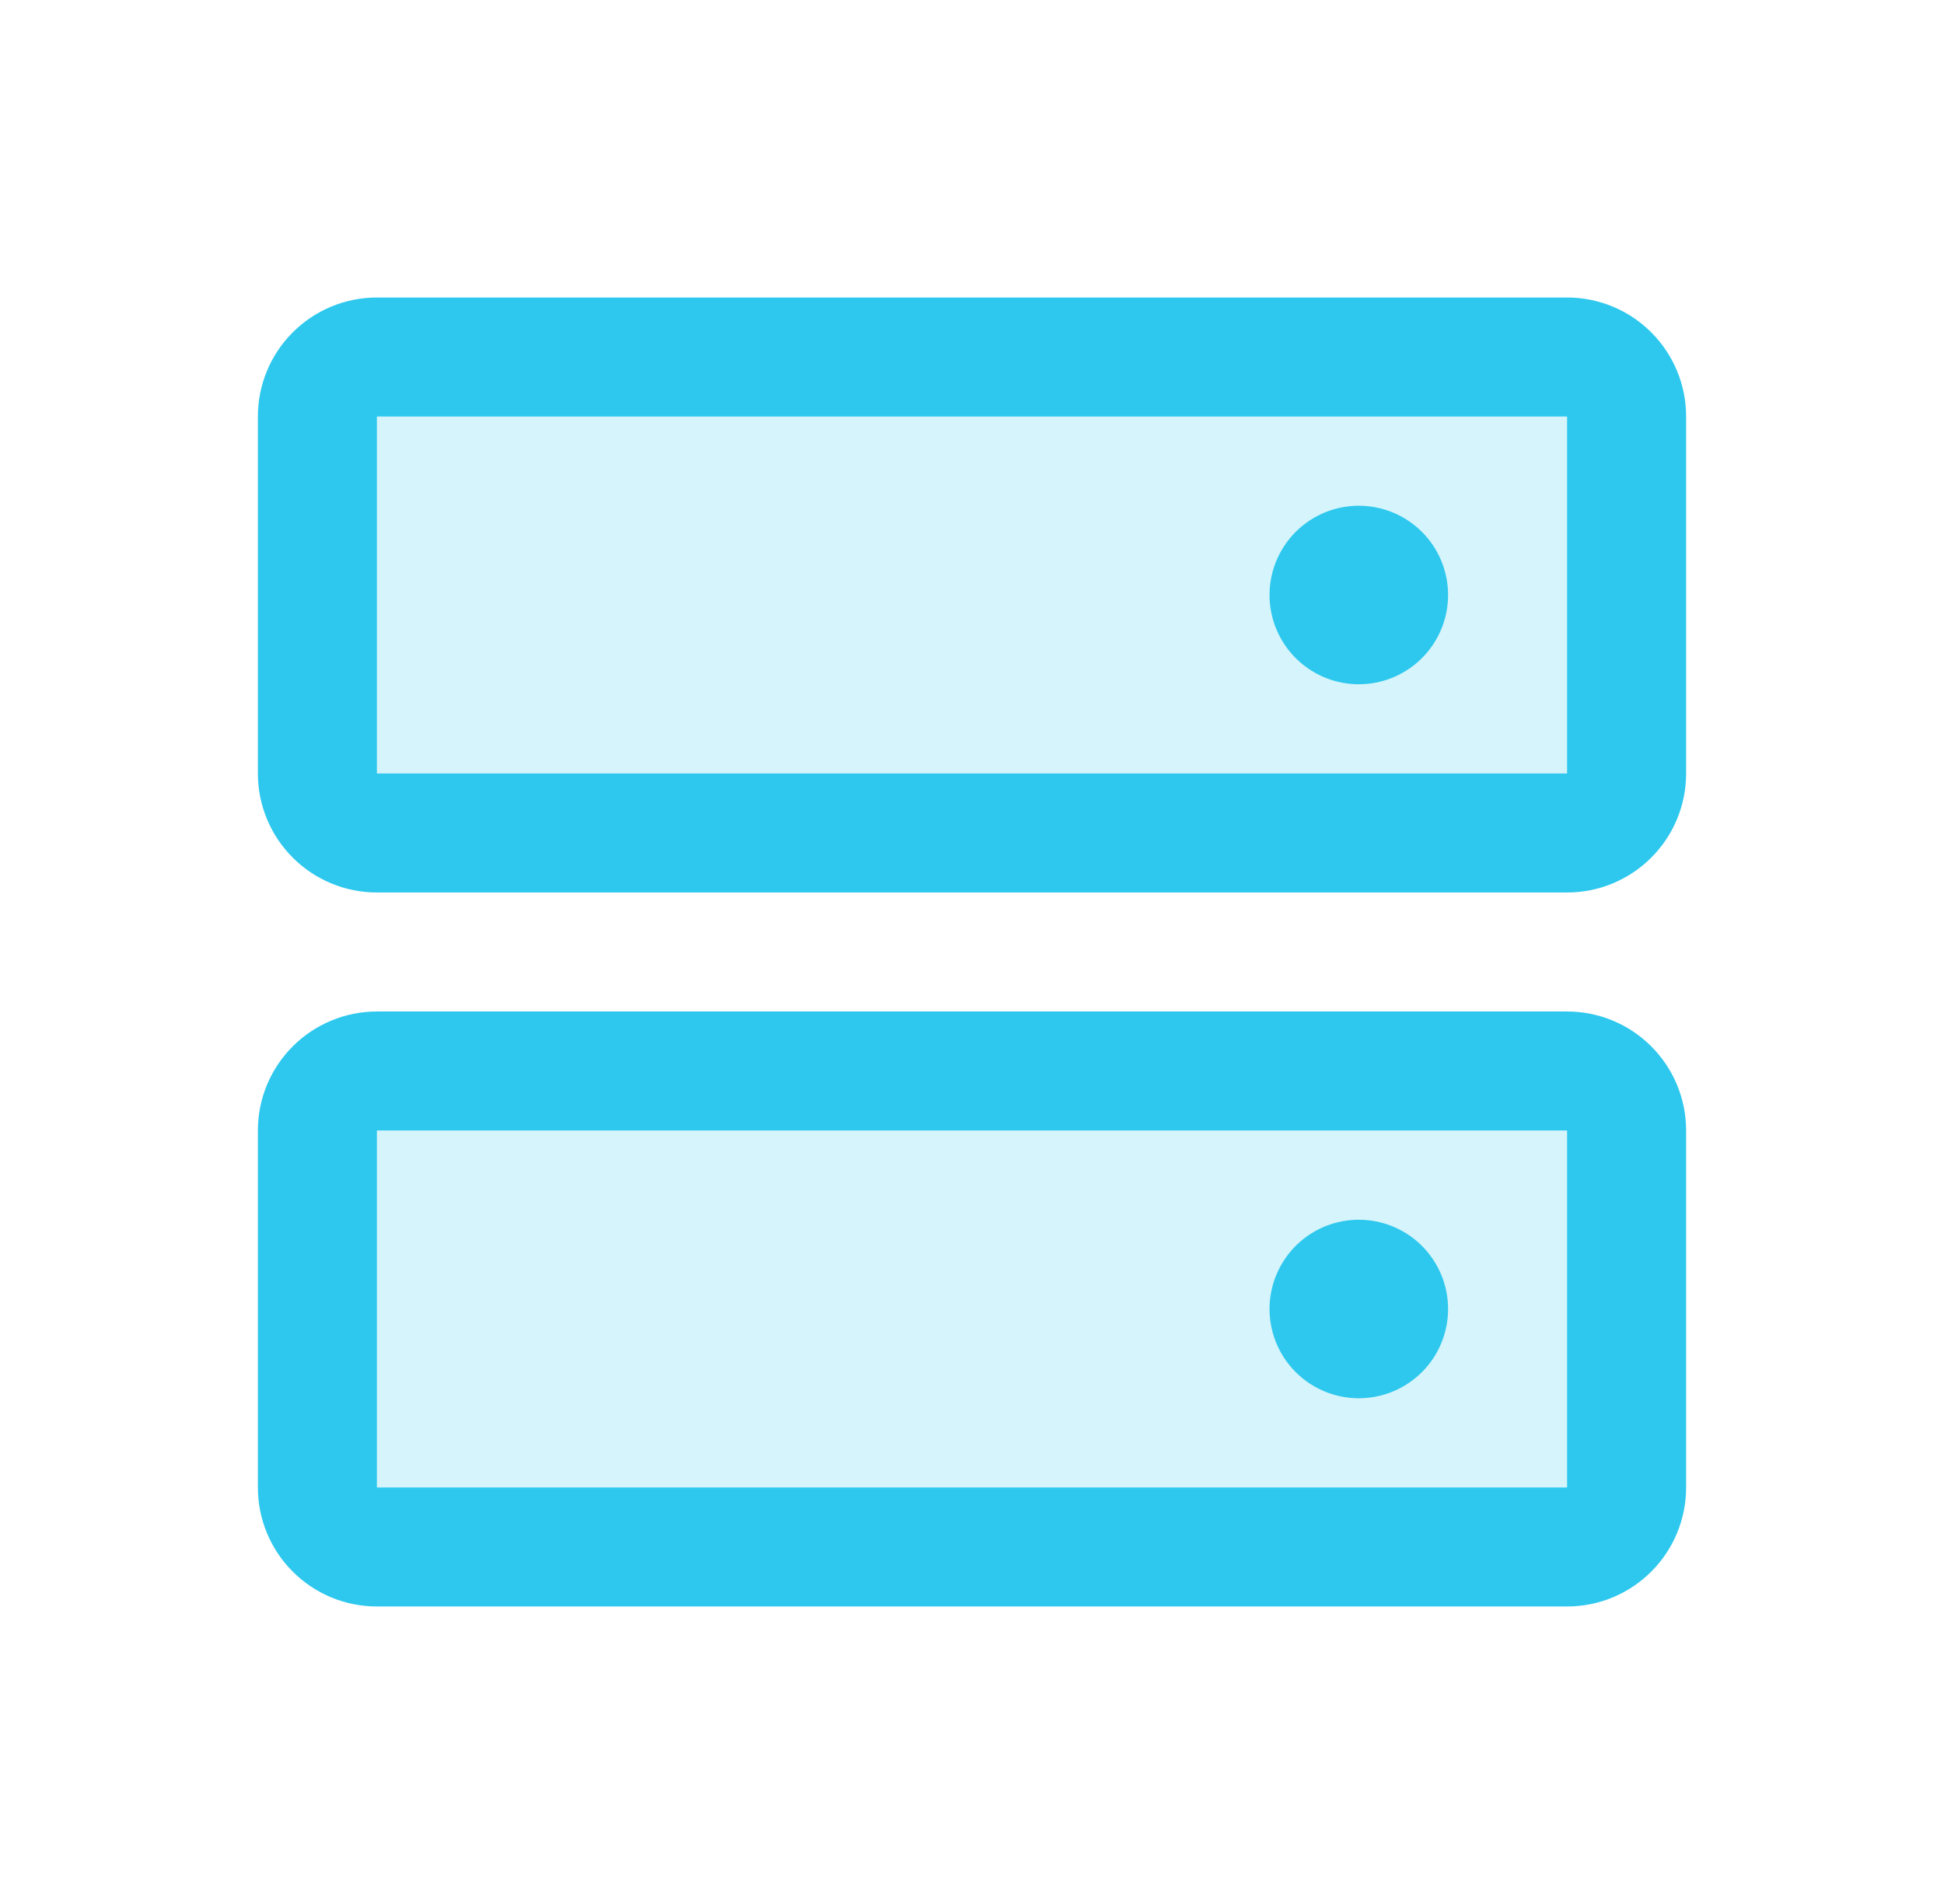
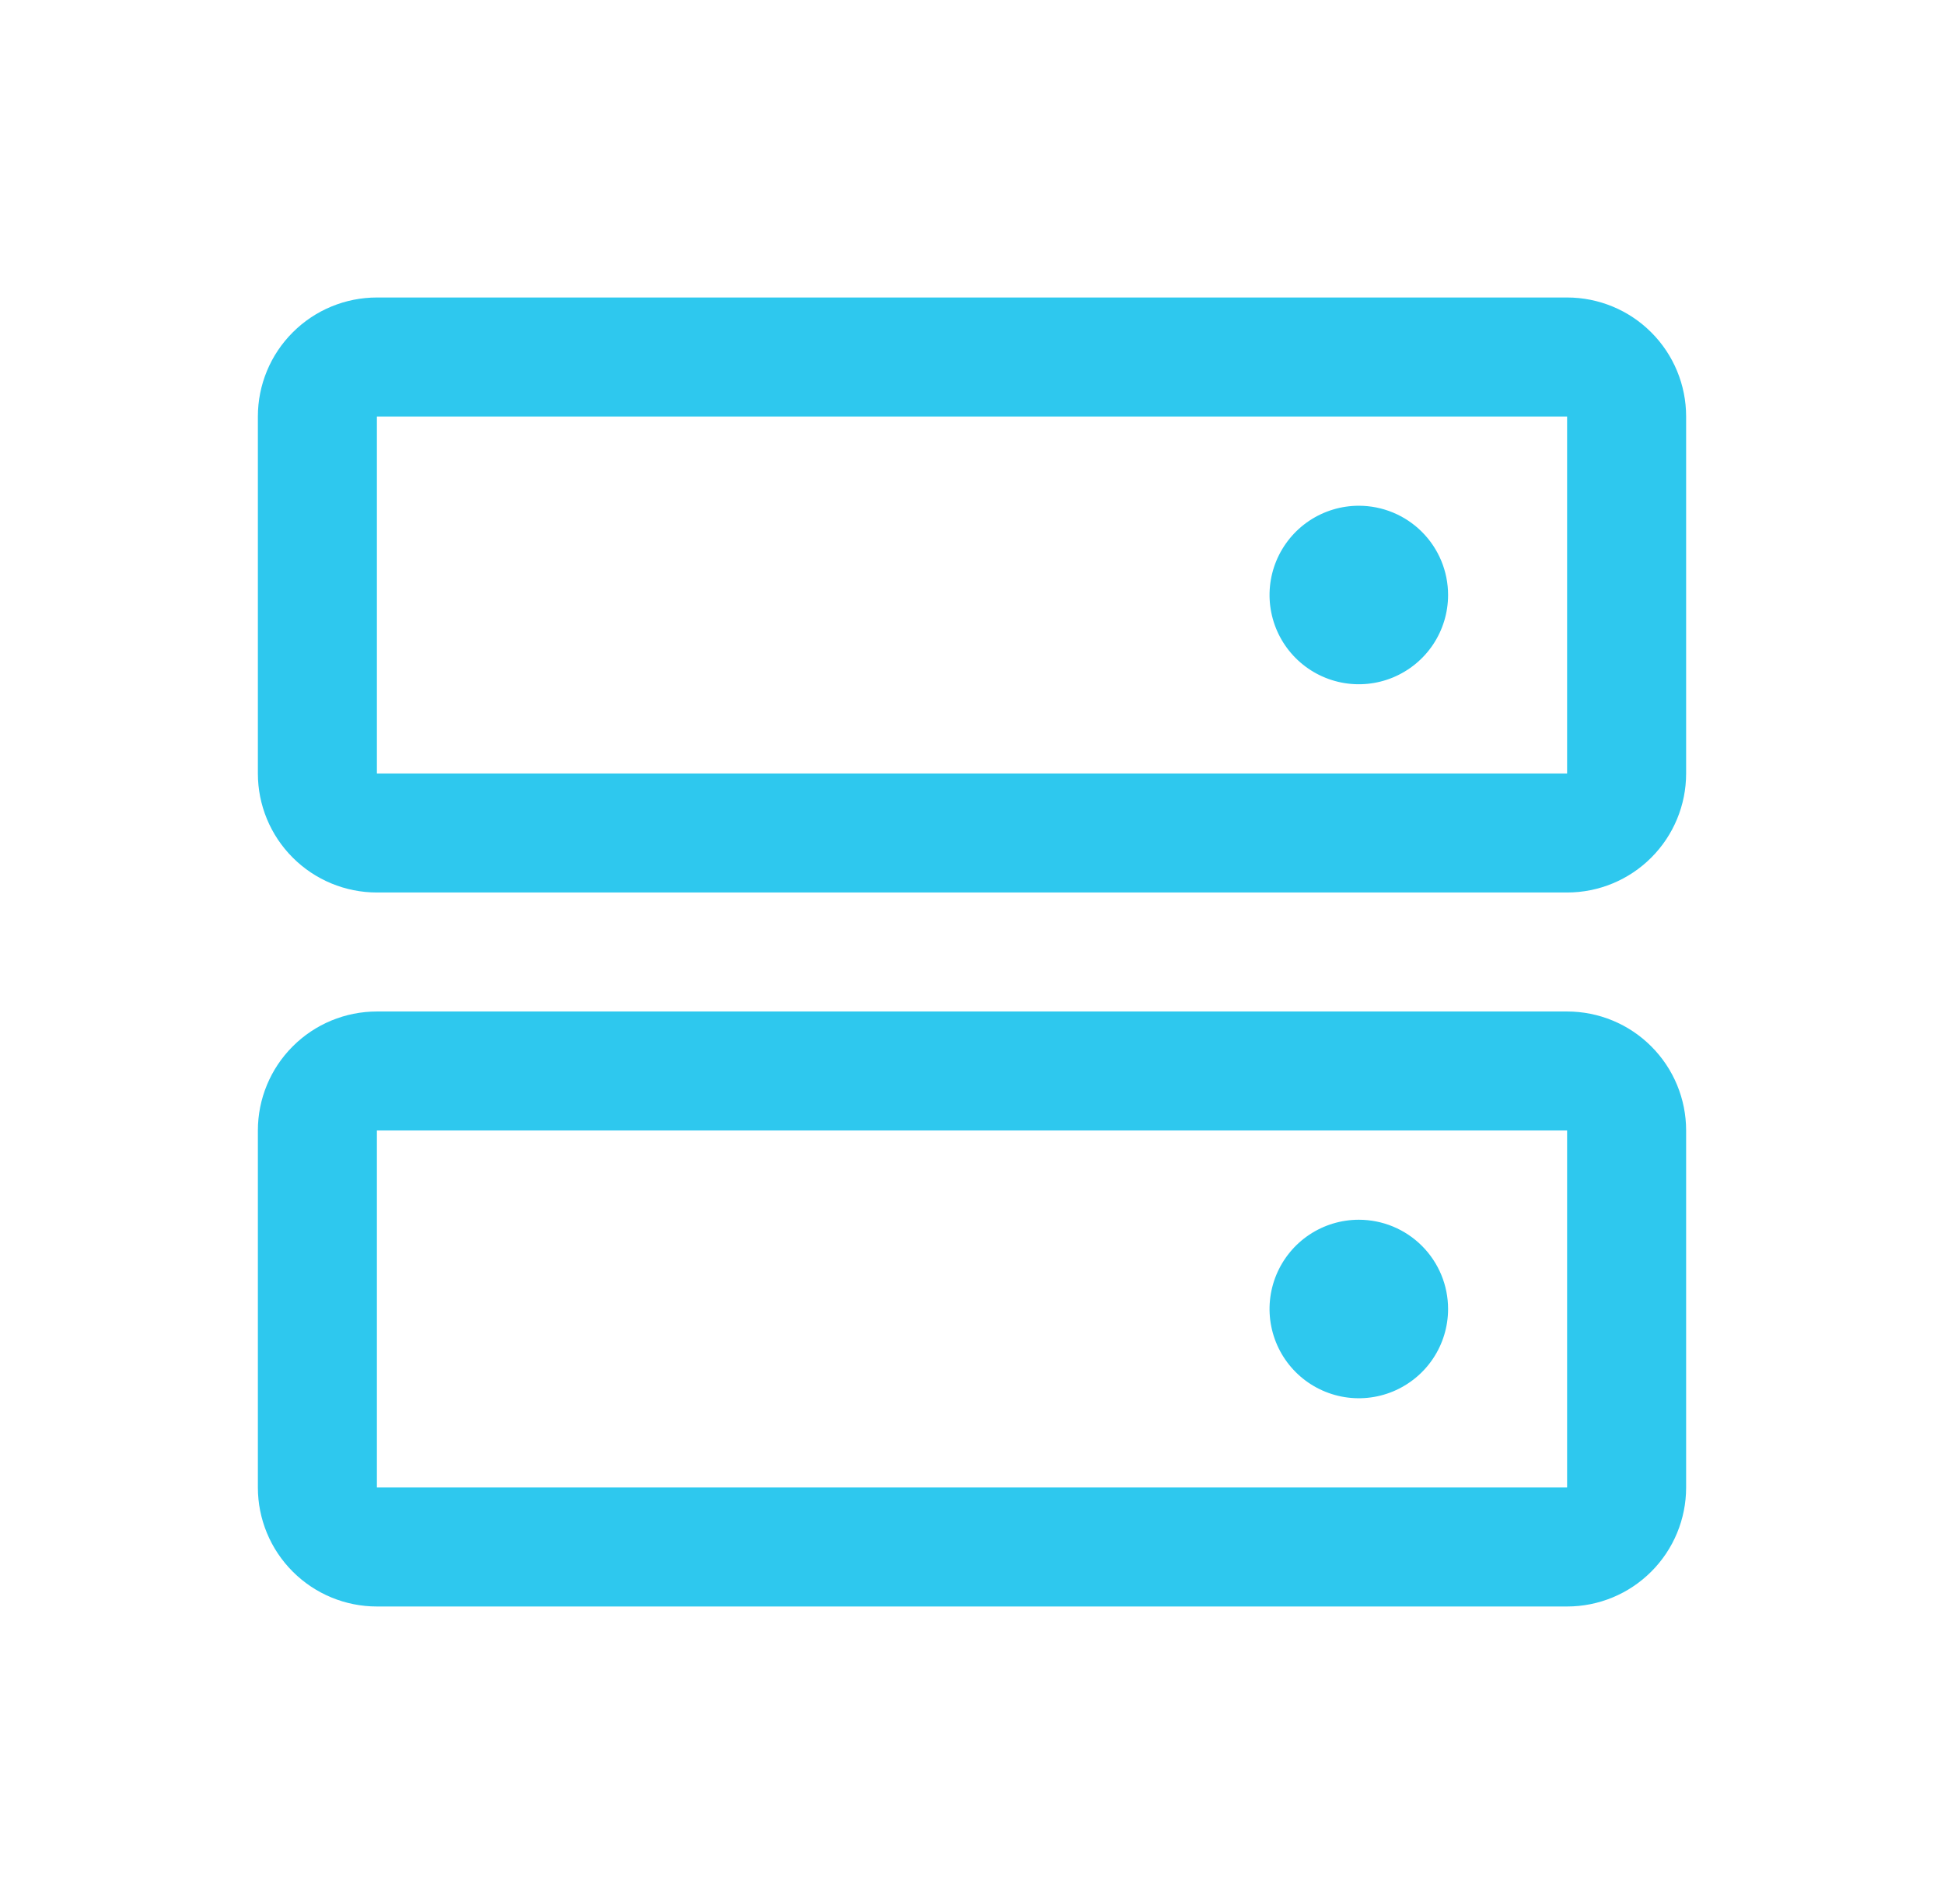
<svg xmlns="http://www.w3.org/2000/svg" width="49" height="48" viewBox="0 0 49 48" fill="none">
-   <path opacity="0.2" d="M41 28.5V37.5C41 37.898 40.842 38.279 40.561 38.561C40.279 38.842 39.898 39 39.5 39H9.5C9.102 39 8.721 38.842 8.439 38.561C8.158 38.279 8 37.898 8 37.5V28.5C8 28.102 8.158 27.721 8.439 27.439C8.721 27.158 9.102 27 9.5 27H39.5C39.898 27 40.279 27.158 40.561 27.439C40.842 27.721 41 28.102 41 28.5ZM39.5 9H9.5C9.102 9 8.721 9.158 8.439 9.439C8.158 9.721 8 10.102 8 10.5V19.5C8 19.898 8.158 20.279 8.439 20.561C8.721 20.842 9.102 21 9.5 21H39.5C39.898 21 40.279 20.842 40.561 20.561C40.842 20.279 41 19.898 41 19.5V10.5C41 10.102 40.842 9.721 40.561 9.439C40.279 9.158 39.898 9 39.5 9Z" fill="#2EC8EE" />
  <path d="M39.5 25.5H9.5C8.704 25.5 7.941 25.816 7.379 26.379C6.816 26.941 6.5 27.704 6.5 28.5V37.5C6.5 38.296 6.816 39.059 7.379 39.621C7.941 40.184 8.704 40.5 9.5 40.5H39.5C40.296 40.5 41.059 40.184 41.621 39.621C42.184 39.059 42.5 38.296 42.5 37.5V28.5C42.5 27.704 42.184 26.941 41.621 26.379C41.059 25.816 40.296 25.5 39.5 25.5ZM39.5 37.5H9.5V28.5H39.5V37.5ZM39.5 7.5H9.5C8.704 7.5 7.941 7.816 7.379 8.379C6.816 8.941 6.5 9.704 6.5 10.5V19.5C6.5 20.296 6.816 21.059 7.379 21.621C7.941 22.184 8.704 22.5 9.5 22.5H39.5C40.296 22.5 41.059 22.184 41.621 21.621C42.184 21.059 42.5 20.296 42.5 19.5V10.5C42.5 9.704 42.184 8.941 41.621 8.379C41.059 7.816 40.296 7.5 39.5 7.5ZM39.5 19.5H9.5V10.5H39.5V19.5ZM36.5 15C36.5 15.445 36.368 15.88 36.121 16.25C35.874 16.62 35.522 16.908 35.111 17.079C34.7 17.249 34.248 17.294 33.811 17.207C33.375 17.12 32.974 16.906 32.659 16.591C32.344 16.276 32.13 15.875 32.043 15.439C31.956 15.002 32.001 14.55 32.171 14.139C32.342 13.728 32.63 13.376 33 13.129C33.37 12.882 33.805 12.75 34.25 12.75C34.847 12.75 35.419 12.987 35.841 13.409C36.263 13.831 36.5 14.403 36.5 15ZM36.5 33C36.5 33.445 36.368 33.88 36.121 34.25C35.874 34.62 35.522 34.908 35.111 35.079C34.7 35.249 34.248 35.294 33.811 35.207C33.375 35.12 32.974 34.906 32.659 34.591C32.344 34.276 32.13 33.875 32.043 33.439C31.956 33.002 32.001 32.55 32.171 32.139C32.342 31.728 32.63 31.376 33 31.129C33.37 30.882 33.805 30.75 34.25 30.75C34.847 30.75 35.419 30.987 35.841 31.409C36.263 31.831 36.5 32.403 36.5 33Z" fill="#2EC8EE" />
</svg>